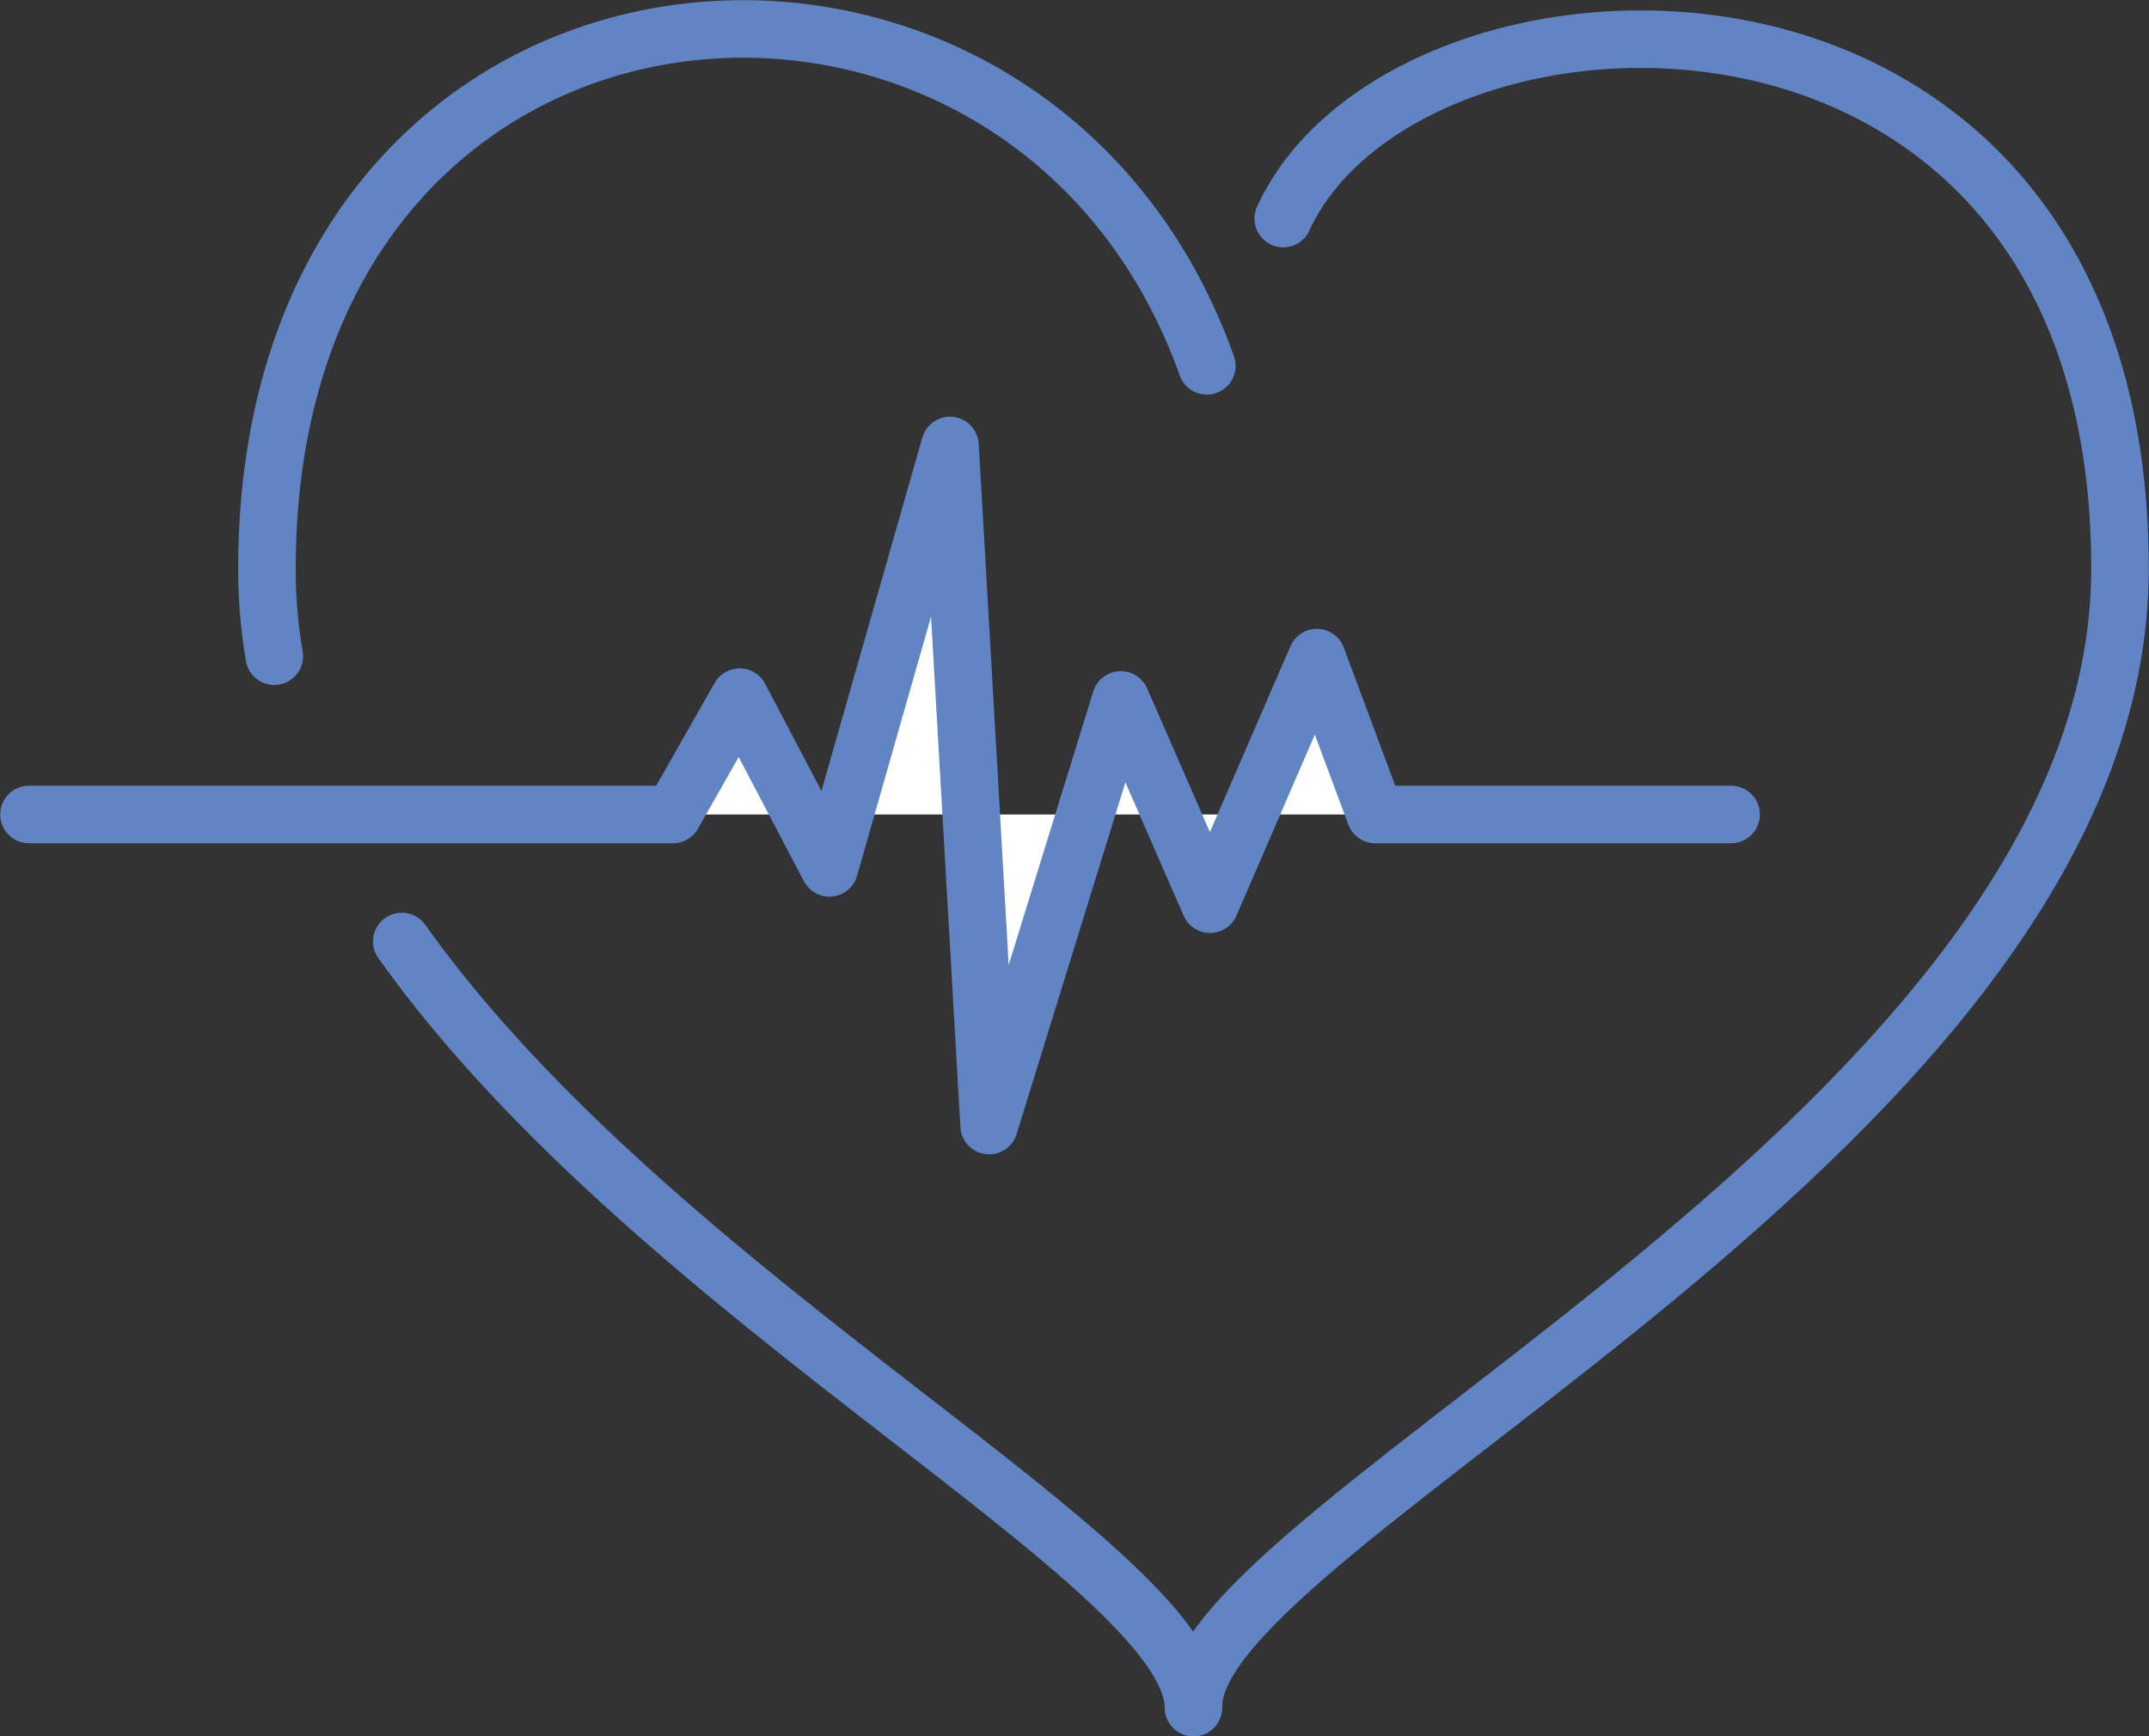
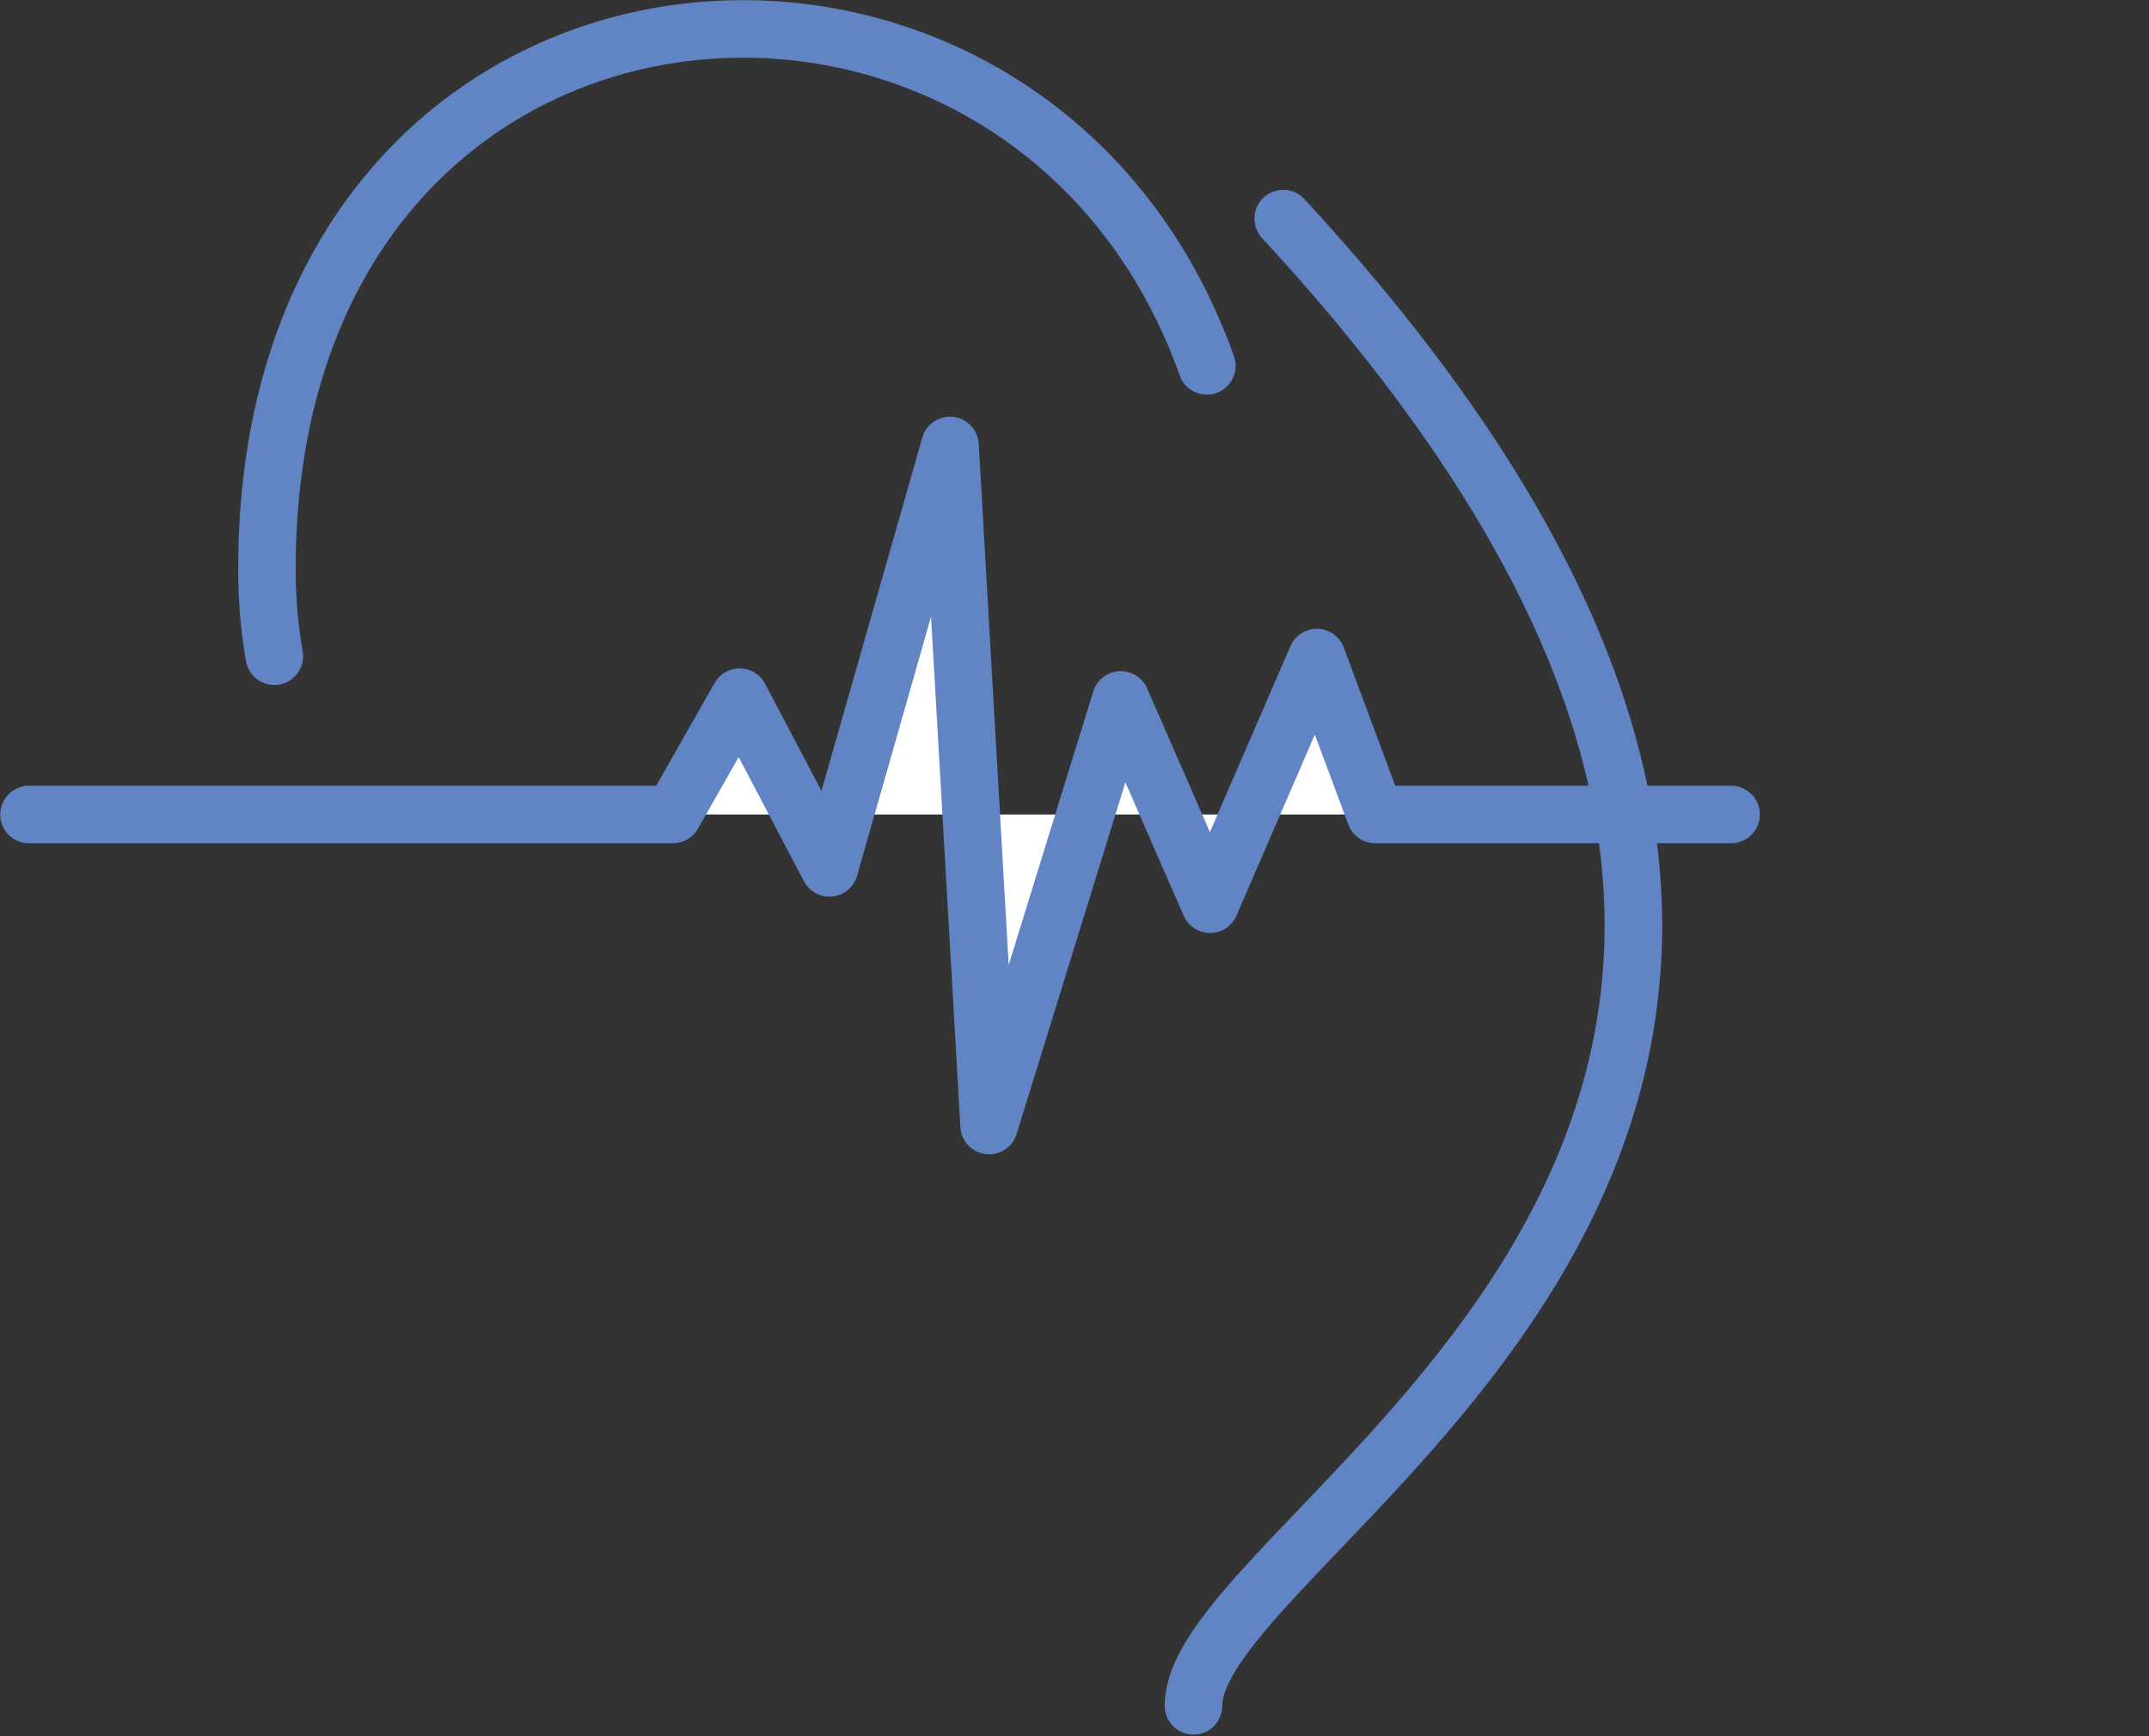
<svg xmlns="http://www.w3.org/2000/svg" id="Layer_1" data-name="Layer 1" viewBox="0 0 46.69 37.73">
  <rect x="0" y="0" width="46.69" height="37.73" fill="#333333" stroke="none" />
  <defs>
    <style>.cls-1{fill:#fff;}.cls-1,.cls-2{stroke:#6185c4;stroke-linecap:round;stroke-linejoin:round;stroke-width:1.25px;}.cls-2{fill:none;}</style>
  </defs>
  <title>heart_icon</title>
  <polyline class="cls-1" points="0.63 17.7 14.62 17.7 16.07 15.15 18.02 18.86 20.64 9.68 21.49 24.46 24.35 15.21 26.29 19.65 28.61 14.29 29.88 17.7 37.61 17.7" />
-   <path class="cls-2" d="M41.38,25.68c2.67-5.84,18.18-6.46,18.18,7.6C59.57,45.38,39.43,54,39.43,58" transform="translate(-13.5 -20.93)" />
-   <path class="cls-2" d="M22.23,41.39c5.59,7.86,17.2,13.55,17.2,16.65" transform="translate(-13.5 -20.93)" />
+   <path class="cls-2" d="M41.38,25.68C59.57,45.38,39.43,54,39.43,58" transform="translate(-13.5 -20.93)" />
  <path class="cls-2" d="M39.72,28.88c-3.92-11-20.41-9.66-20.42,4.4a11,11,0,0,0,.16,1.91" transform="translate(-13.5 -20.93)" />
</svg>